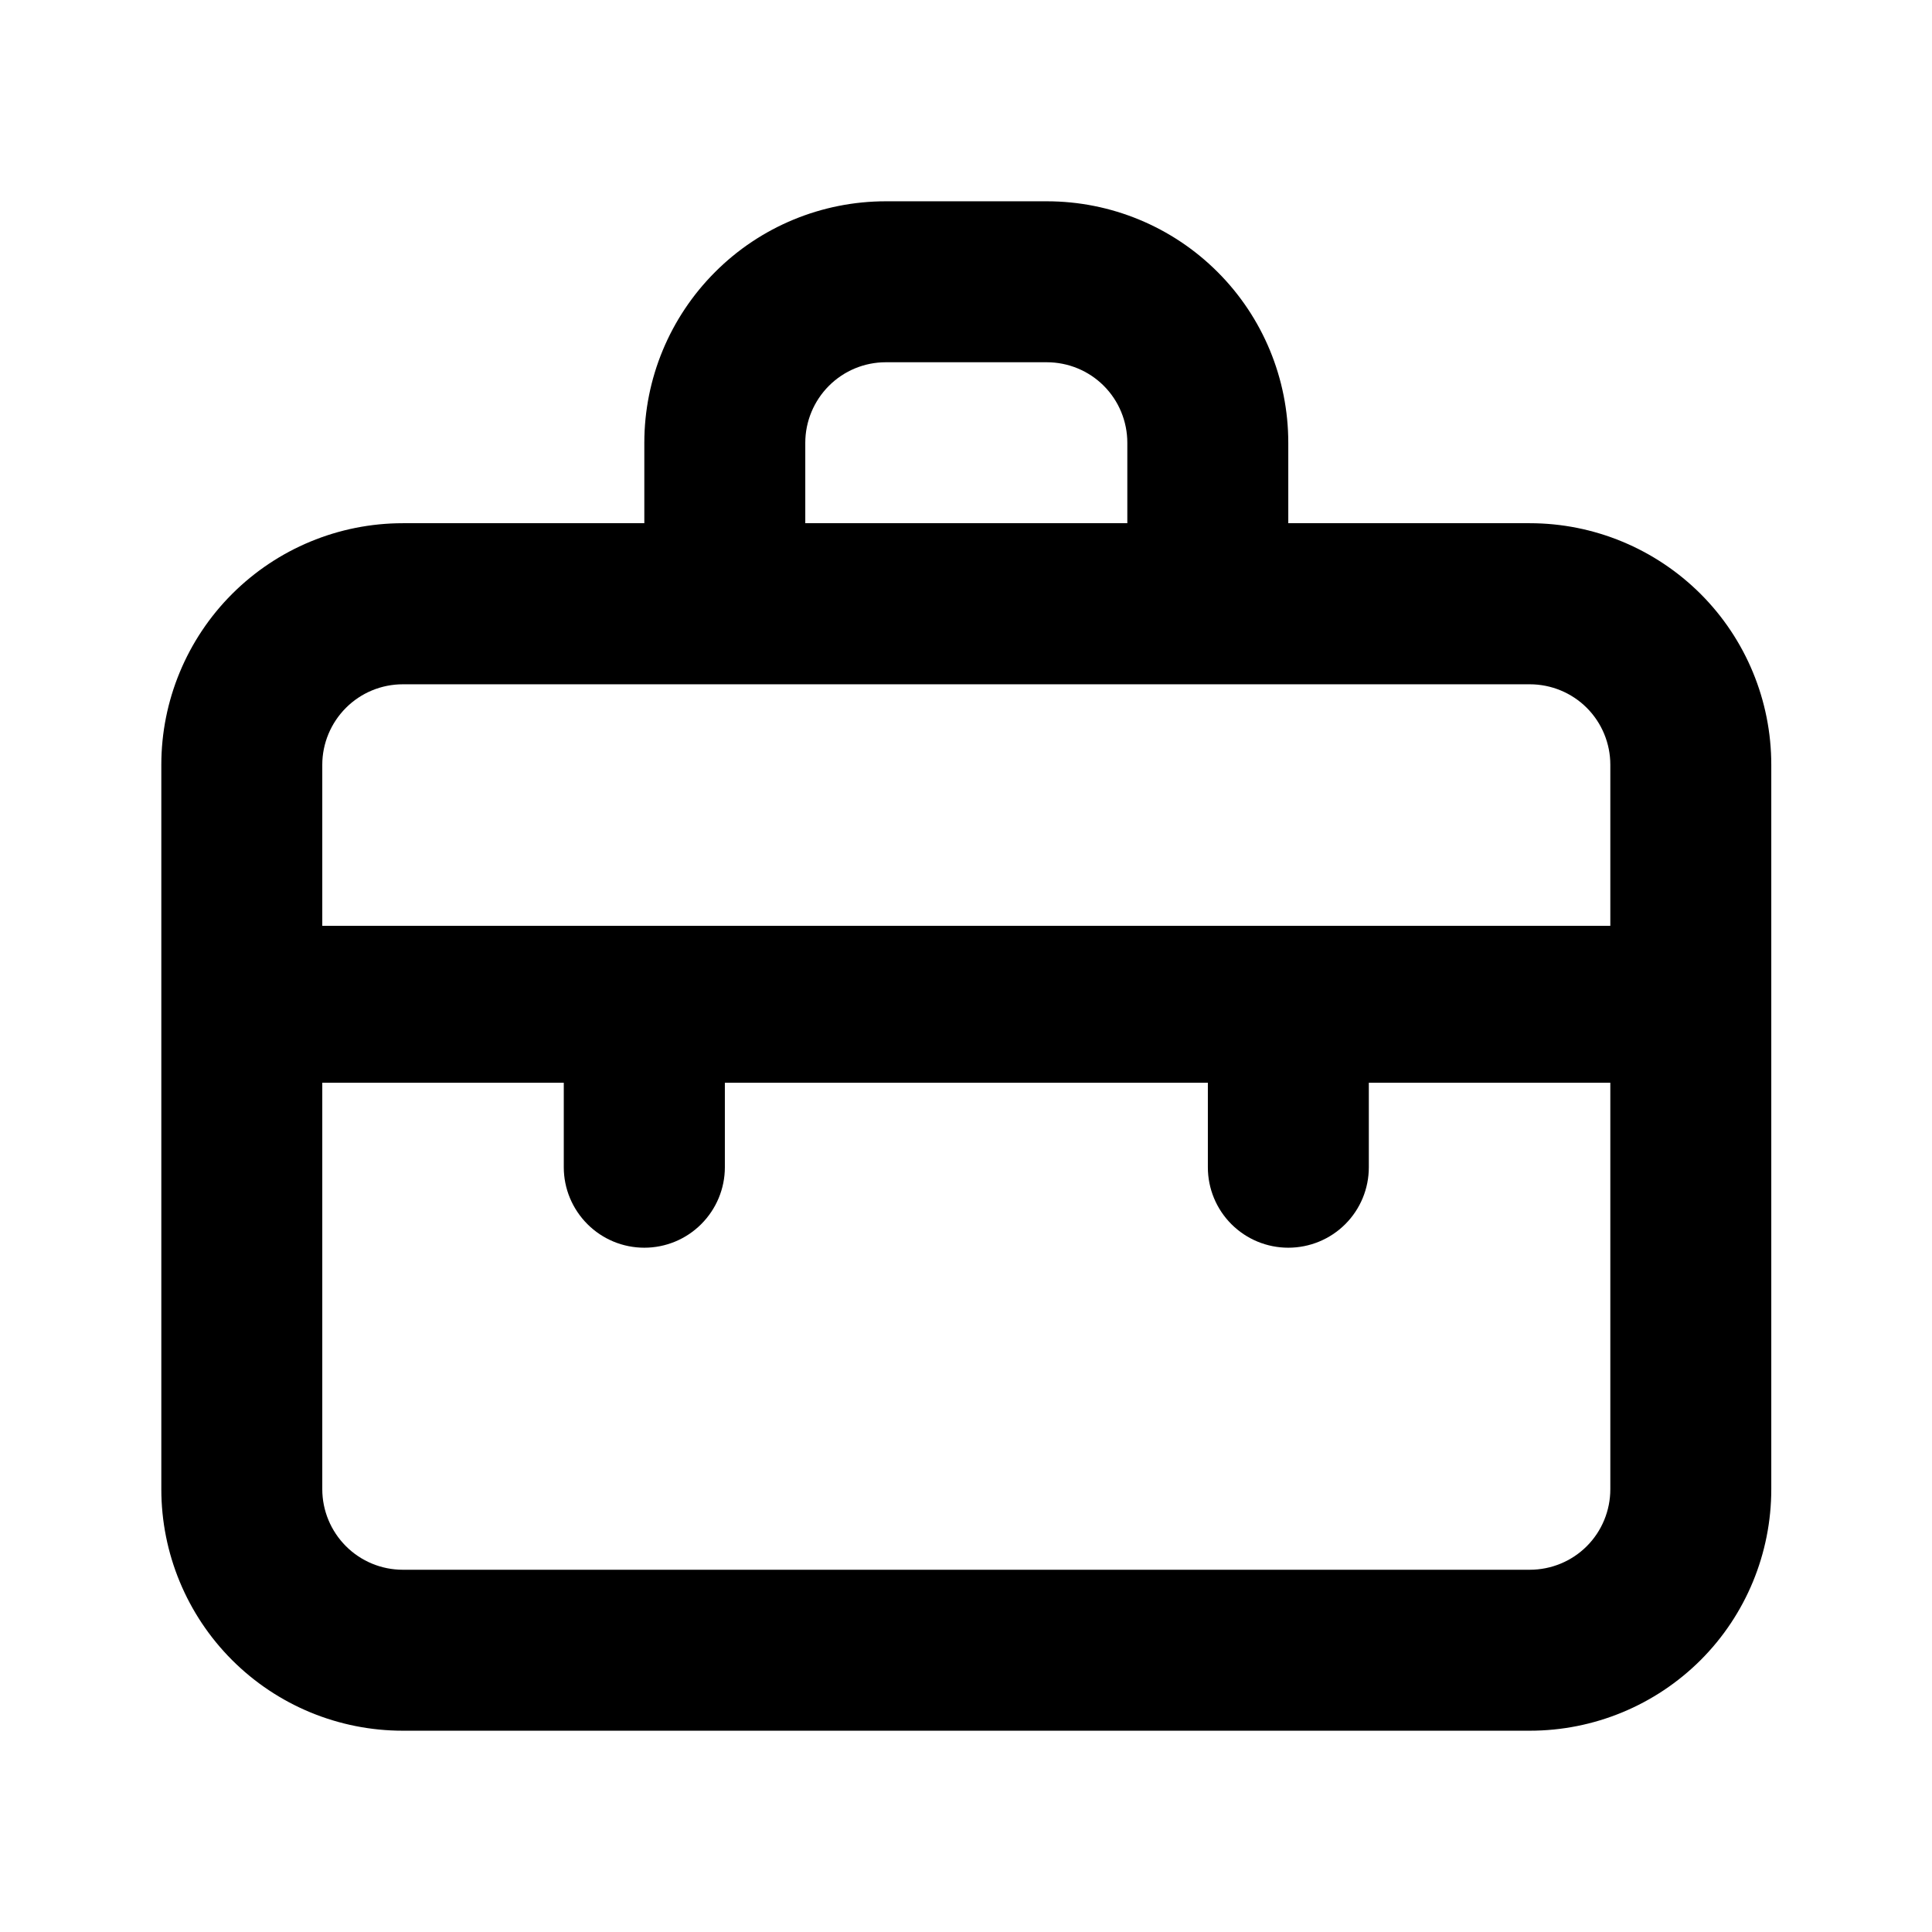
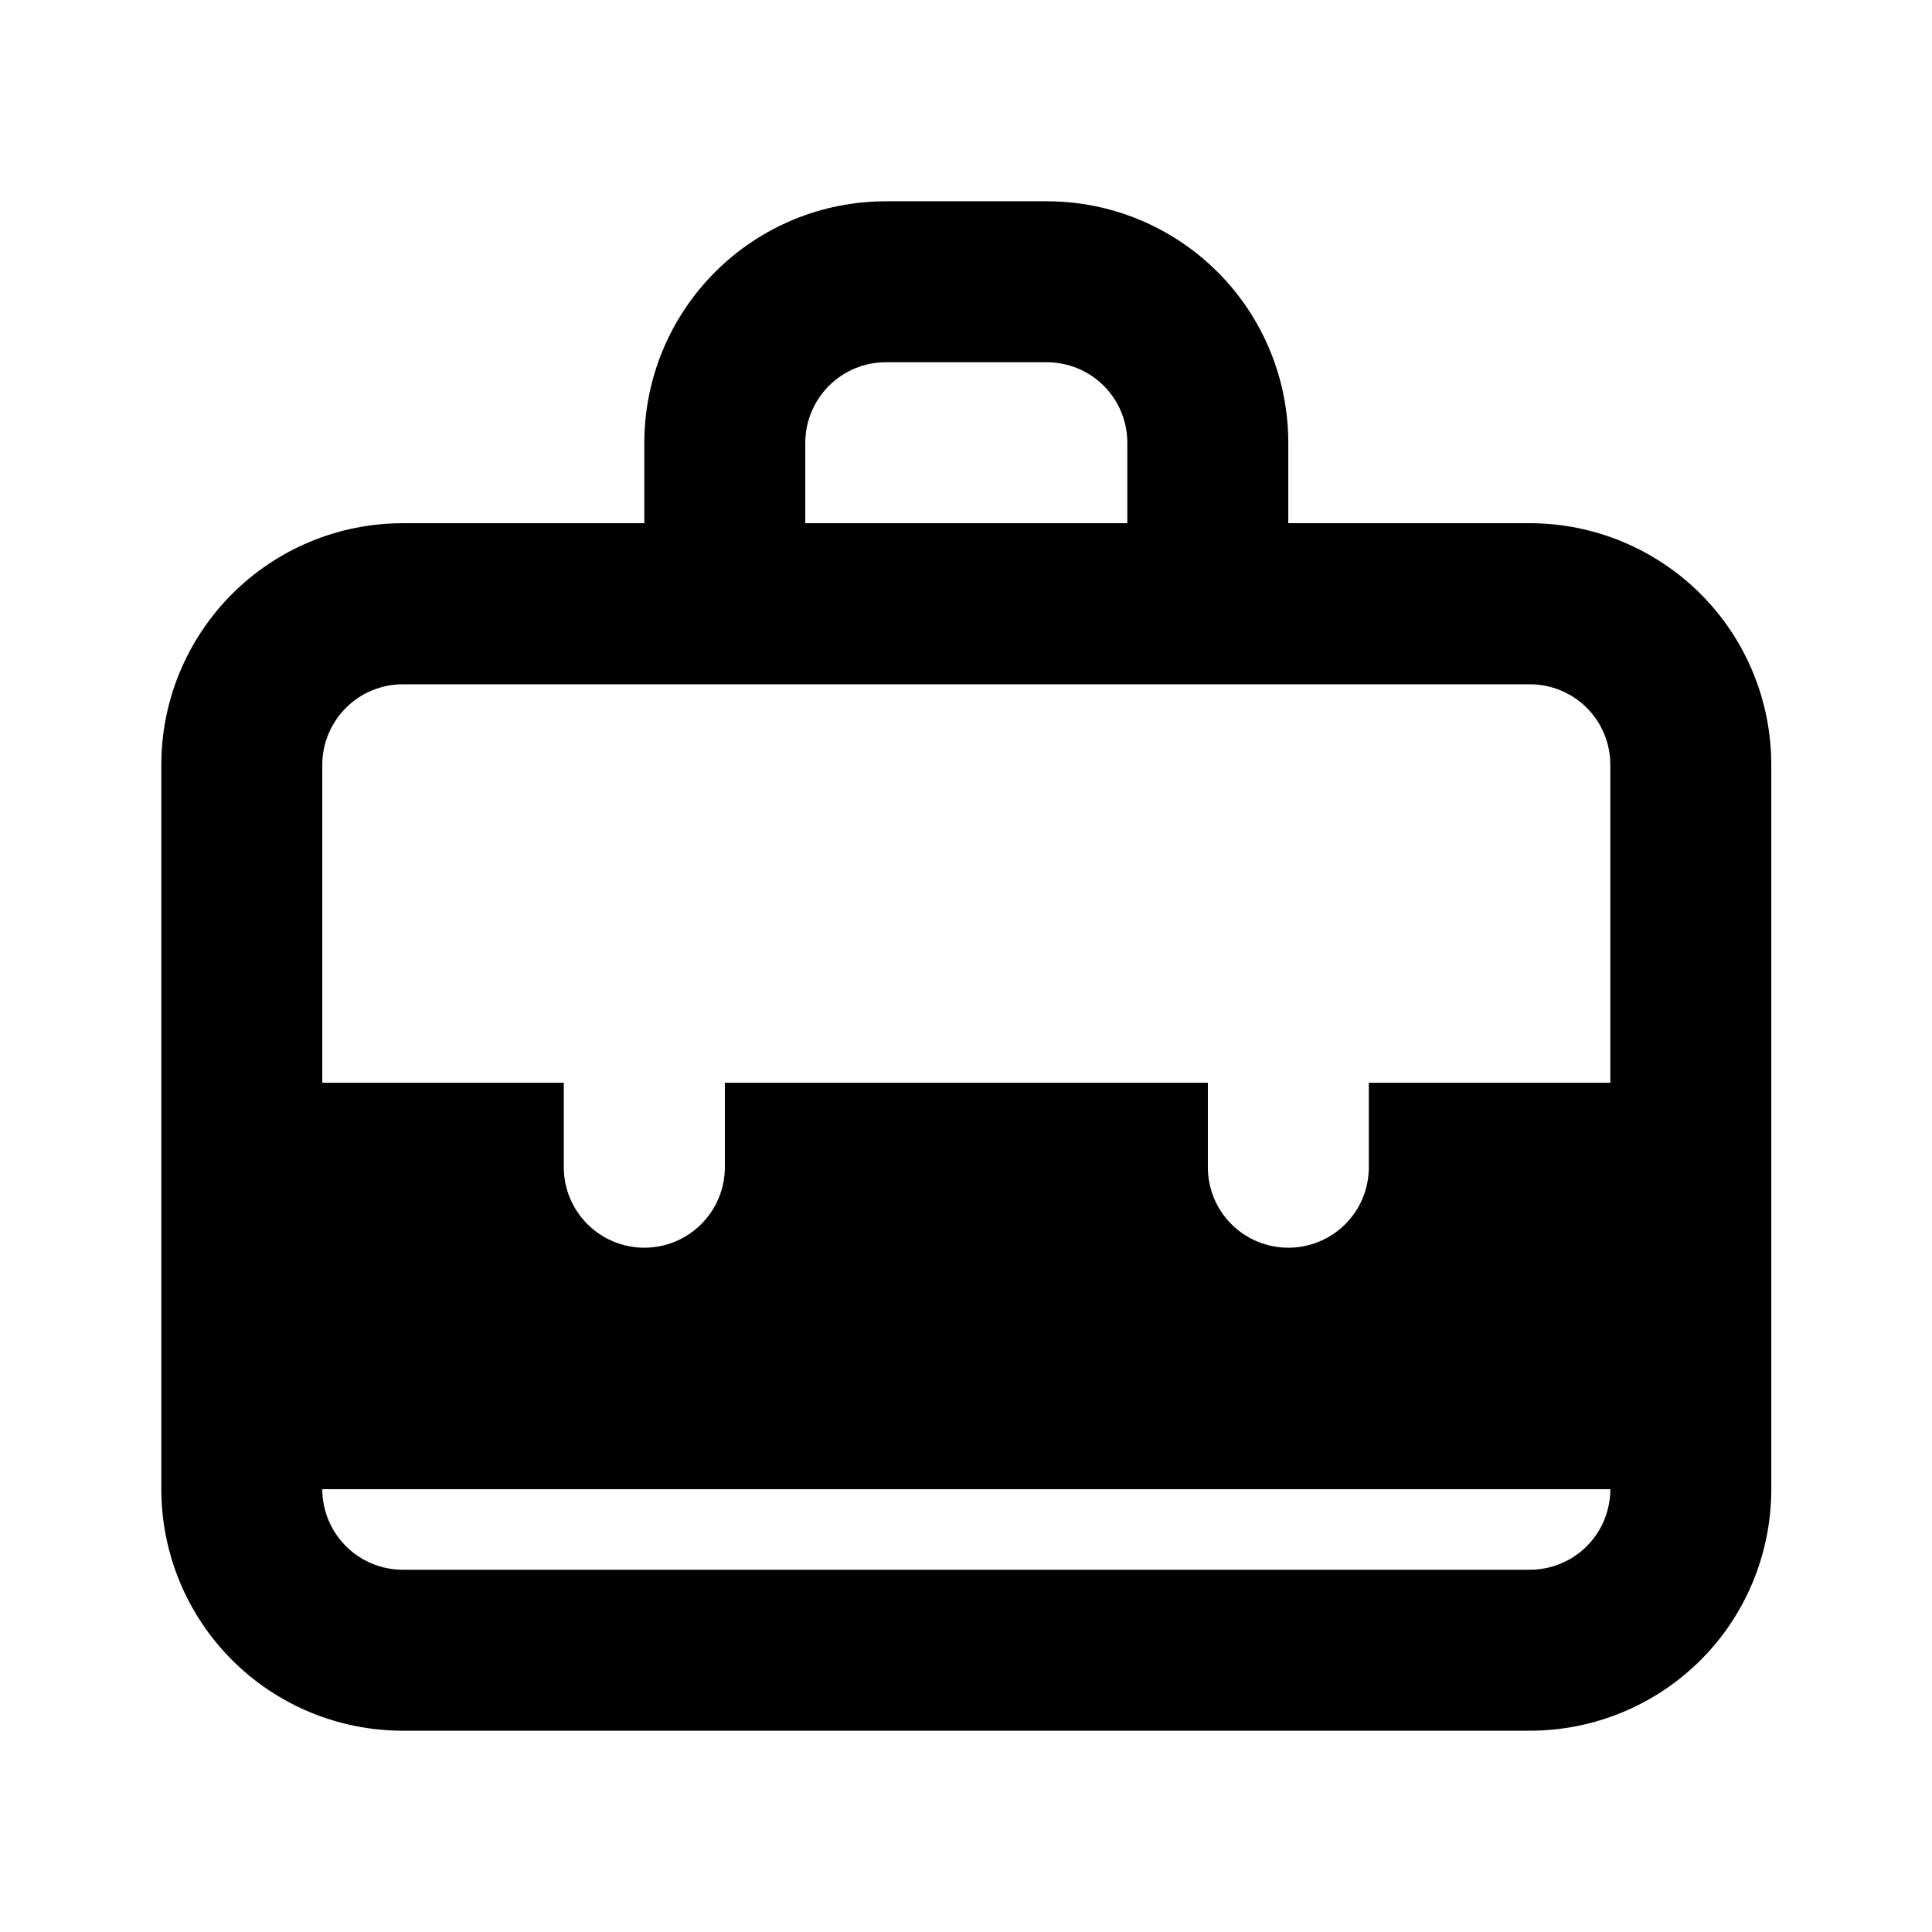
<svg xmlns="http://www.w3.org/2000/svg" width="16" height="16" viewBox="0 0 16 16" fill="none">
-   <path d="M12.669 4.333H10.669V3.667C10.669 3.136 10.459 2.628 10.084 2.253C9.708 1.877 9.2 1.667 8.669 1.667H7.336C6.806 1.667 6.297 1.877 5.922 2.253C5.547 2.628 5.336 3.136 5.336 3.667V4.333H3.336C2.805 4.333 2.297 4.544 1.922 4.919C1.547 5.294 1.336 5.803 1.336 6.333V12.333C1.336 12.864 1.547 13.373 1.922 13.748C2.297 14.123 2.805 14.333 3.336 14.333H12.669C13.2 14.333 13.708 14.123 14.084 13.748C14.459 13.373 14.669 12.864 14.669 12.333V6.333C14.669 5.803 14.459 5.294 14.084 4.919C13.708 4.544 13.2 4.333 12.669 4.333ZM6.669 3.667C6.669 3.49 6.74 3.32 6.865 3.195C6.99 3.07 7.159 3 7.336 3H8.669C8.846 3 9.016 3.07 9.141 3.195C9.266 3.32 9.336 3.49 9.336 3.667V4.333H6.669V3.667ZM13.336 12.333C13.336 12.51 13.266 12.68 13.141 12.805C13.016 12.93 12.846 13 12.669 13H3.336C3.159 13 2.99 12.93 2.865 12.805C2.74 12.68 2.669 12.51 2.669 12.333V8.967H4.669V9.667C4.669 9.844 4.74 10.013 4.865 10.138C4.99 10.263 5.159 10.333 5.336 10.333C5.513 10.333 5.682 10.263 5.807 10.138C5.932 10.013 6.003 9.844 6.003 9.667V8.967H10.003V9.667C10.003 9.844 10.073 10.013 10.198 10.138C10.323 10.263 10.492 10.333 10.669 10.333C10.846 10.333 11.016 10.263 11.141 10.138C11.266 10.013 11.336 9.844 11.336 9.667V8.967H13.336V12.333ZM13.336 7.667H2.669V6.333C2.669 6.157 2.74 5.987 2.865 5.862C2.99 5.737 3.159 5.667 3.336 5.667H12.669C12.846 5.667 13.016 5.737 13.141 5.862C13.266 5.987 13.336 6.157 13.336 6.333V7.667Z" fill="black" />
+   <path d="M12.669 4.333H10.669V3.667C10.669 3.136 10.459 2.628 10.084 2.253C9.708 1.877 9.2 1.667 8.669 1.667H7.336C6.806 1.667 6.297 1.877 5.922 2.253C5.547 2.628 5.336 3.136 5.336 3.667V4.333H3.336C2.805 4.333 2.297 4.544 1.922 4.919C1.547 5.294 1.336 5.803 1.336 6.333V12.333C1.336 12.864 1.547 13.373 1.922 13.748C2.297 14.123 2.805 14.333 3.336 14.333H12.669C13.2 14.333 13.708 14.123 14.084 13.748C14.459 13.373 14.669 12.864 14.669 12.333V6.333C14.669 5.803 14.459 5.294 14.084 4.919C13.708 4.544 13.2 4.333 12.669 4.333ZM6.669 3.667C6.669 3.49 6.74 3.32 6.865 3.195C6.99 3.07 7.159 3 7.336 3H8.669C8.846 3 9.016 3.07 9.141 3.195C9.266 3.32 9.336 3.49 9.336 3.667V4.333H6.669V3.667ZM13.336 12.333C13.336 12.51 13.266 12.68 13.141 12.805C13.016 12.93 12.846 13 12.669 13H3.336C3.159 13 2.99 12.93 2.865 12.805C2.74 12.68 2.669 12.51 2.669 12.333V8.967H4.669V9.667C4.669 9.844 4.74 10.013 4.865 10.138C4.99 10.263 5.159 10.333 5.336 10.333C5.513 10.333 5.682 10.263 5.807 10.138C5.932 10.013 6.003 9.844 6.003 9.667V8.967H10.003V9.667C10.003 9.844 10.073 10.013 10.198 10.138C10.323 10.263 10.492 10.333 10.669 10.333C10.846 10.333 11.016 10.263 11.141 10.138C11.266 10.013 11.336 9.844 11.336 9.667V8.967H13.336V12.333ZH2.669V6.333C2.669 6.157 2.74 5.987 2.865 5.862C2.99 5.737 3.159 5.667 3.336 5.667H12.669C12.846 5.667 13.016 5.737 13.141 5.862C13.266 5.987 13.336 6.157 13.336 6.333V7.667Z" fill="black" />
</svg>